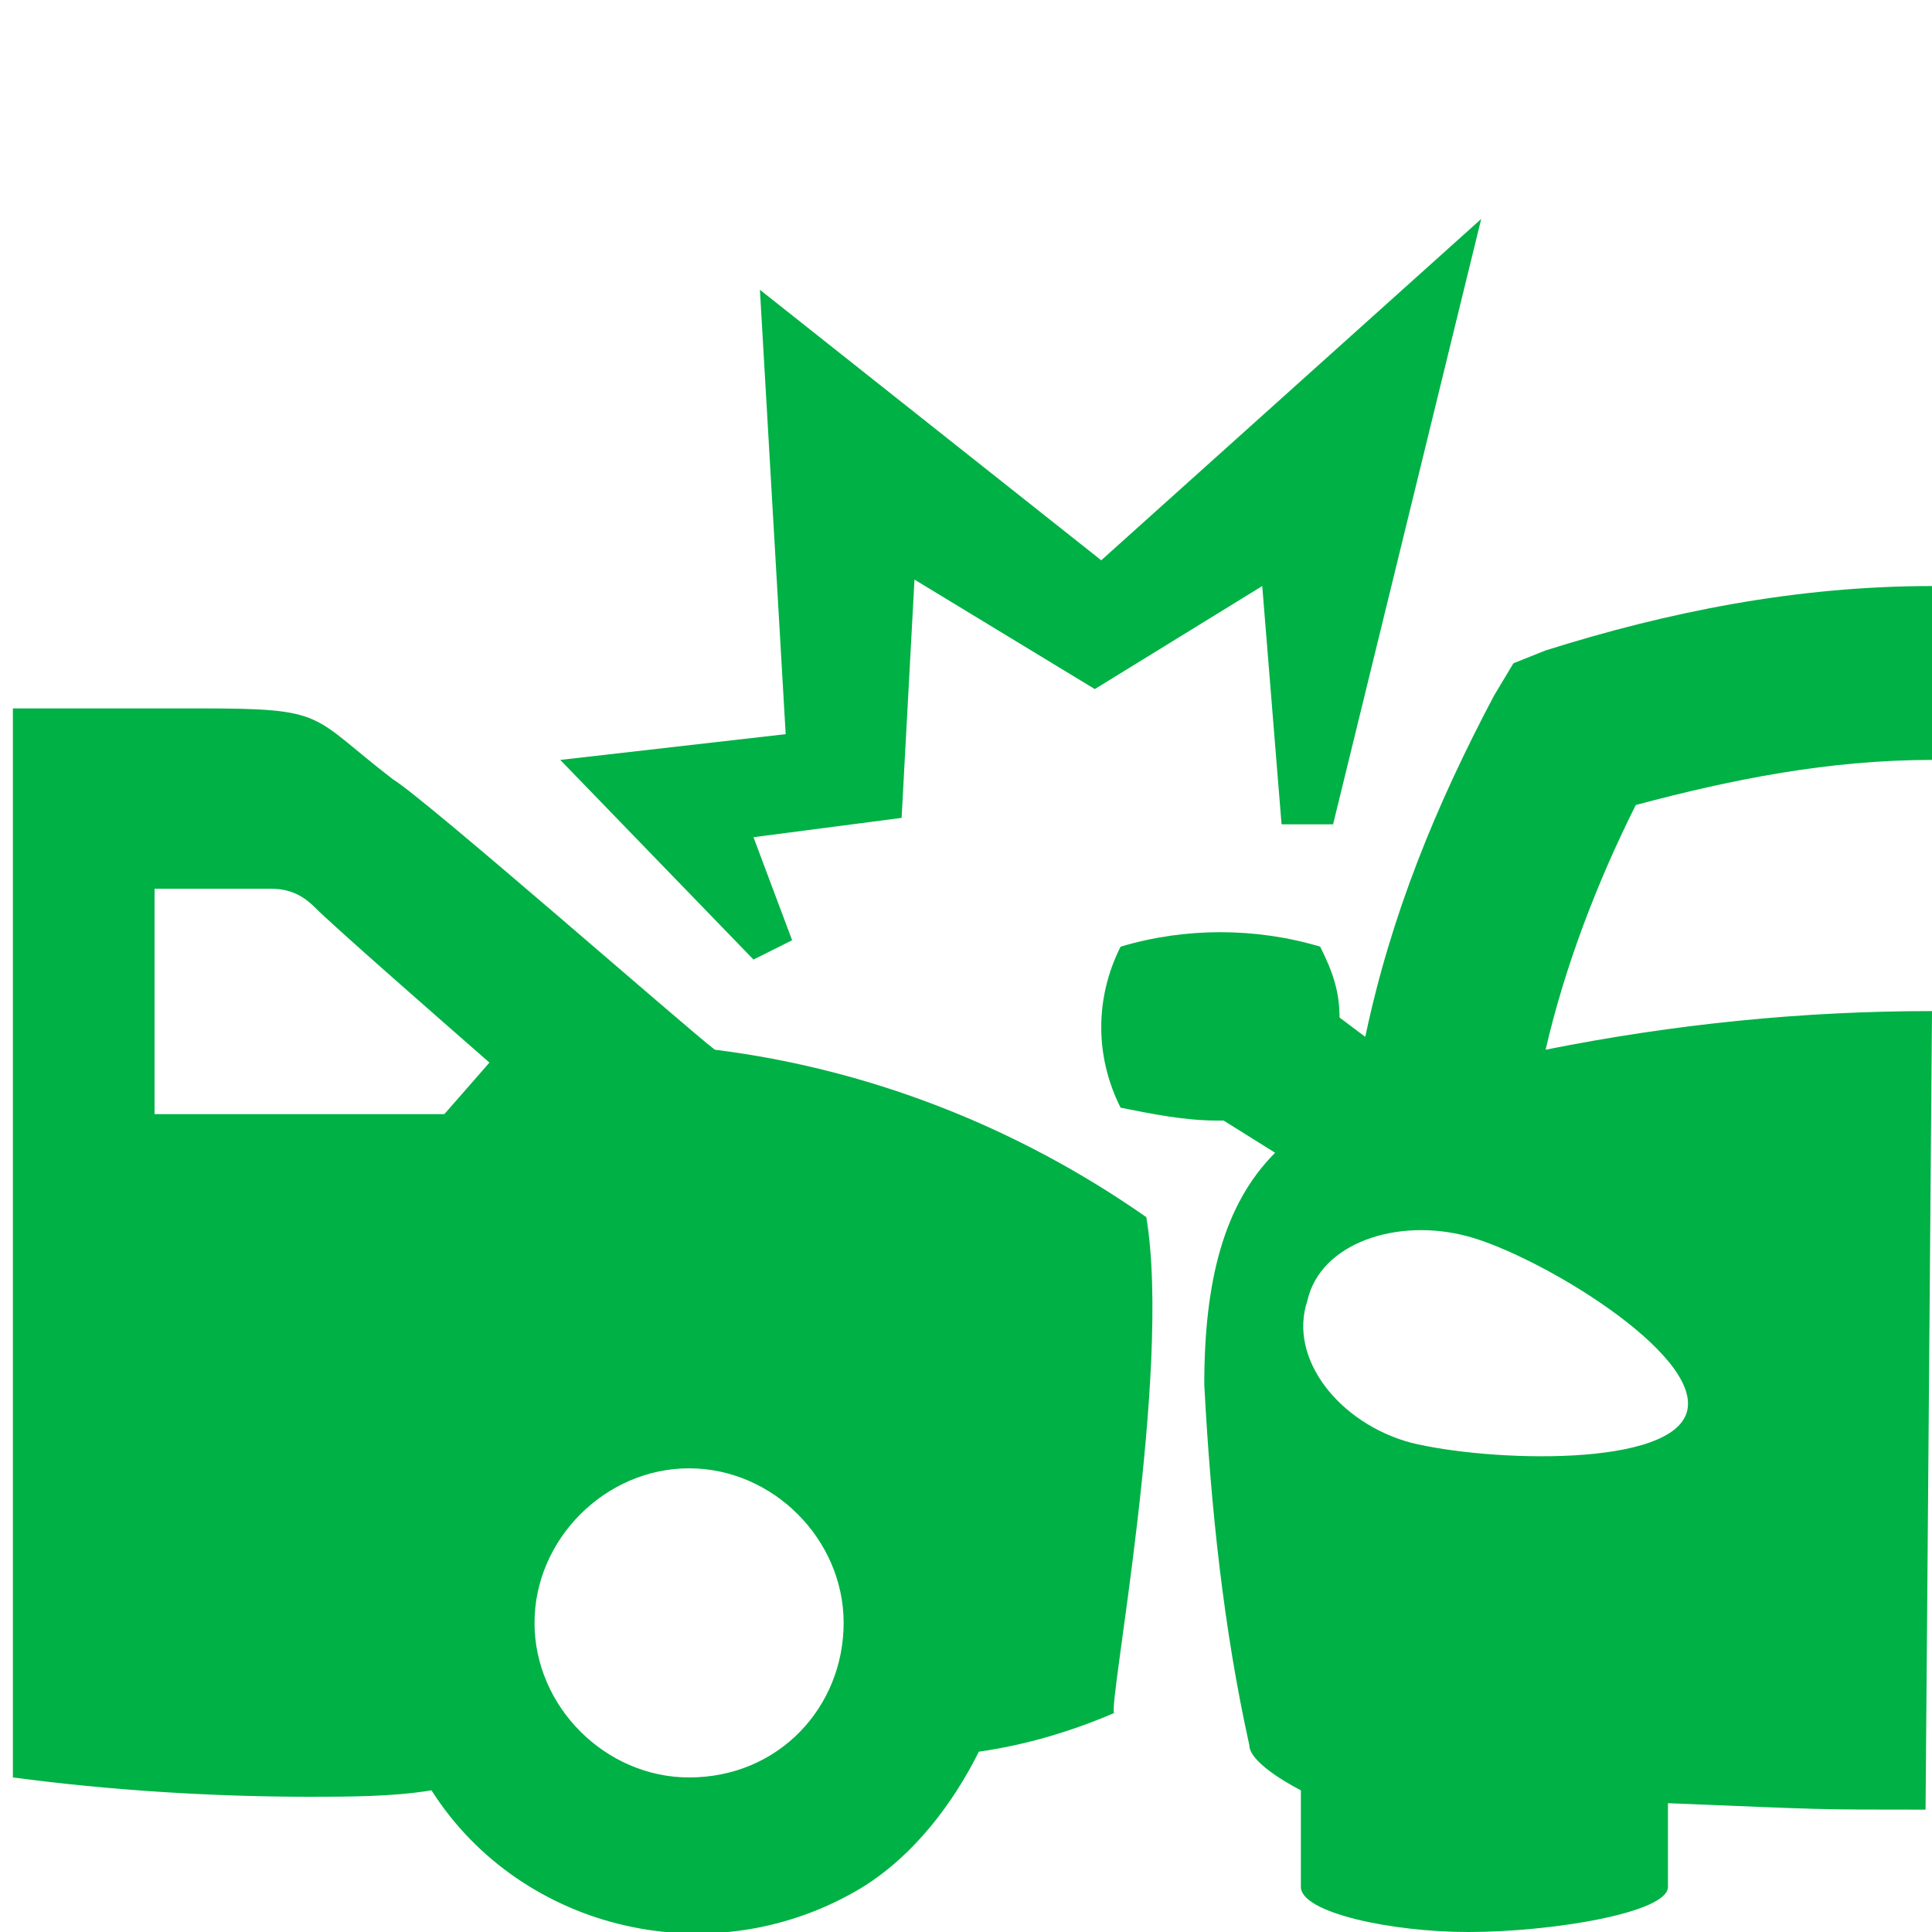
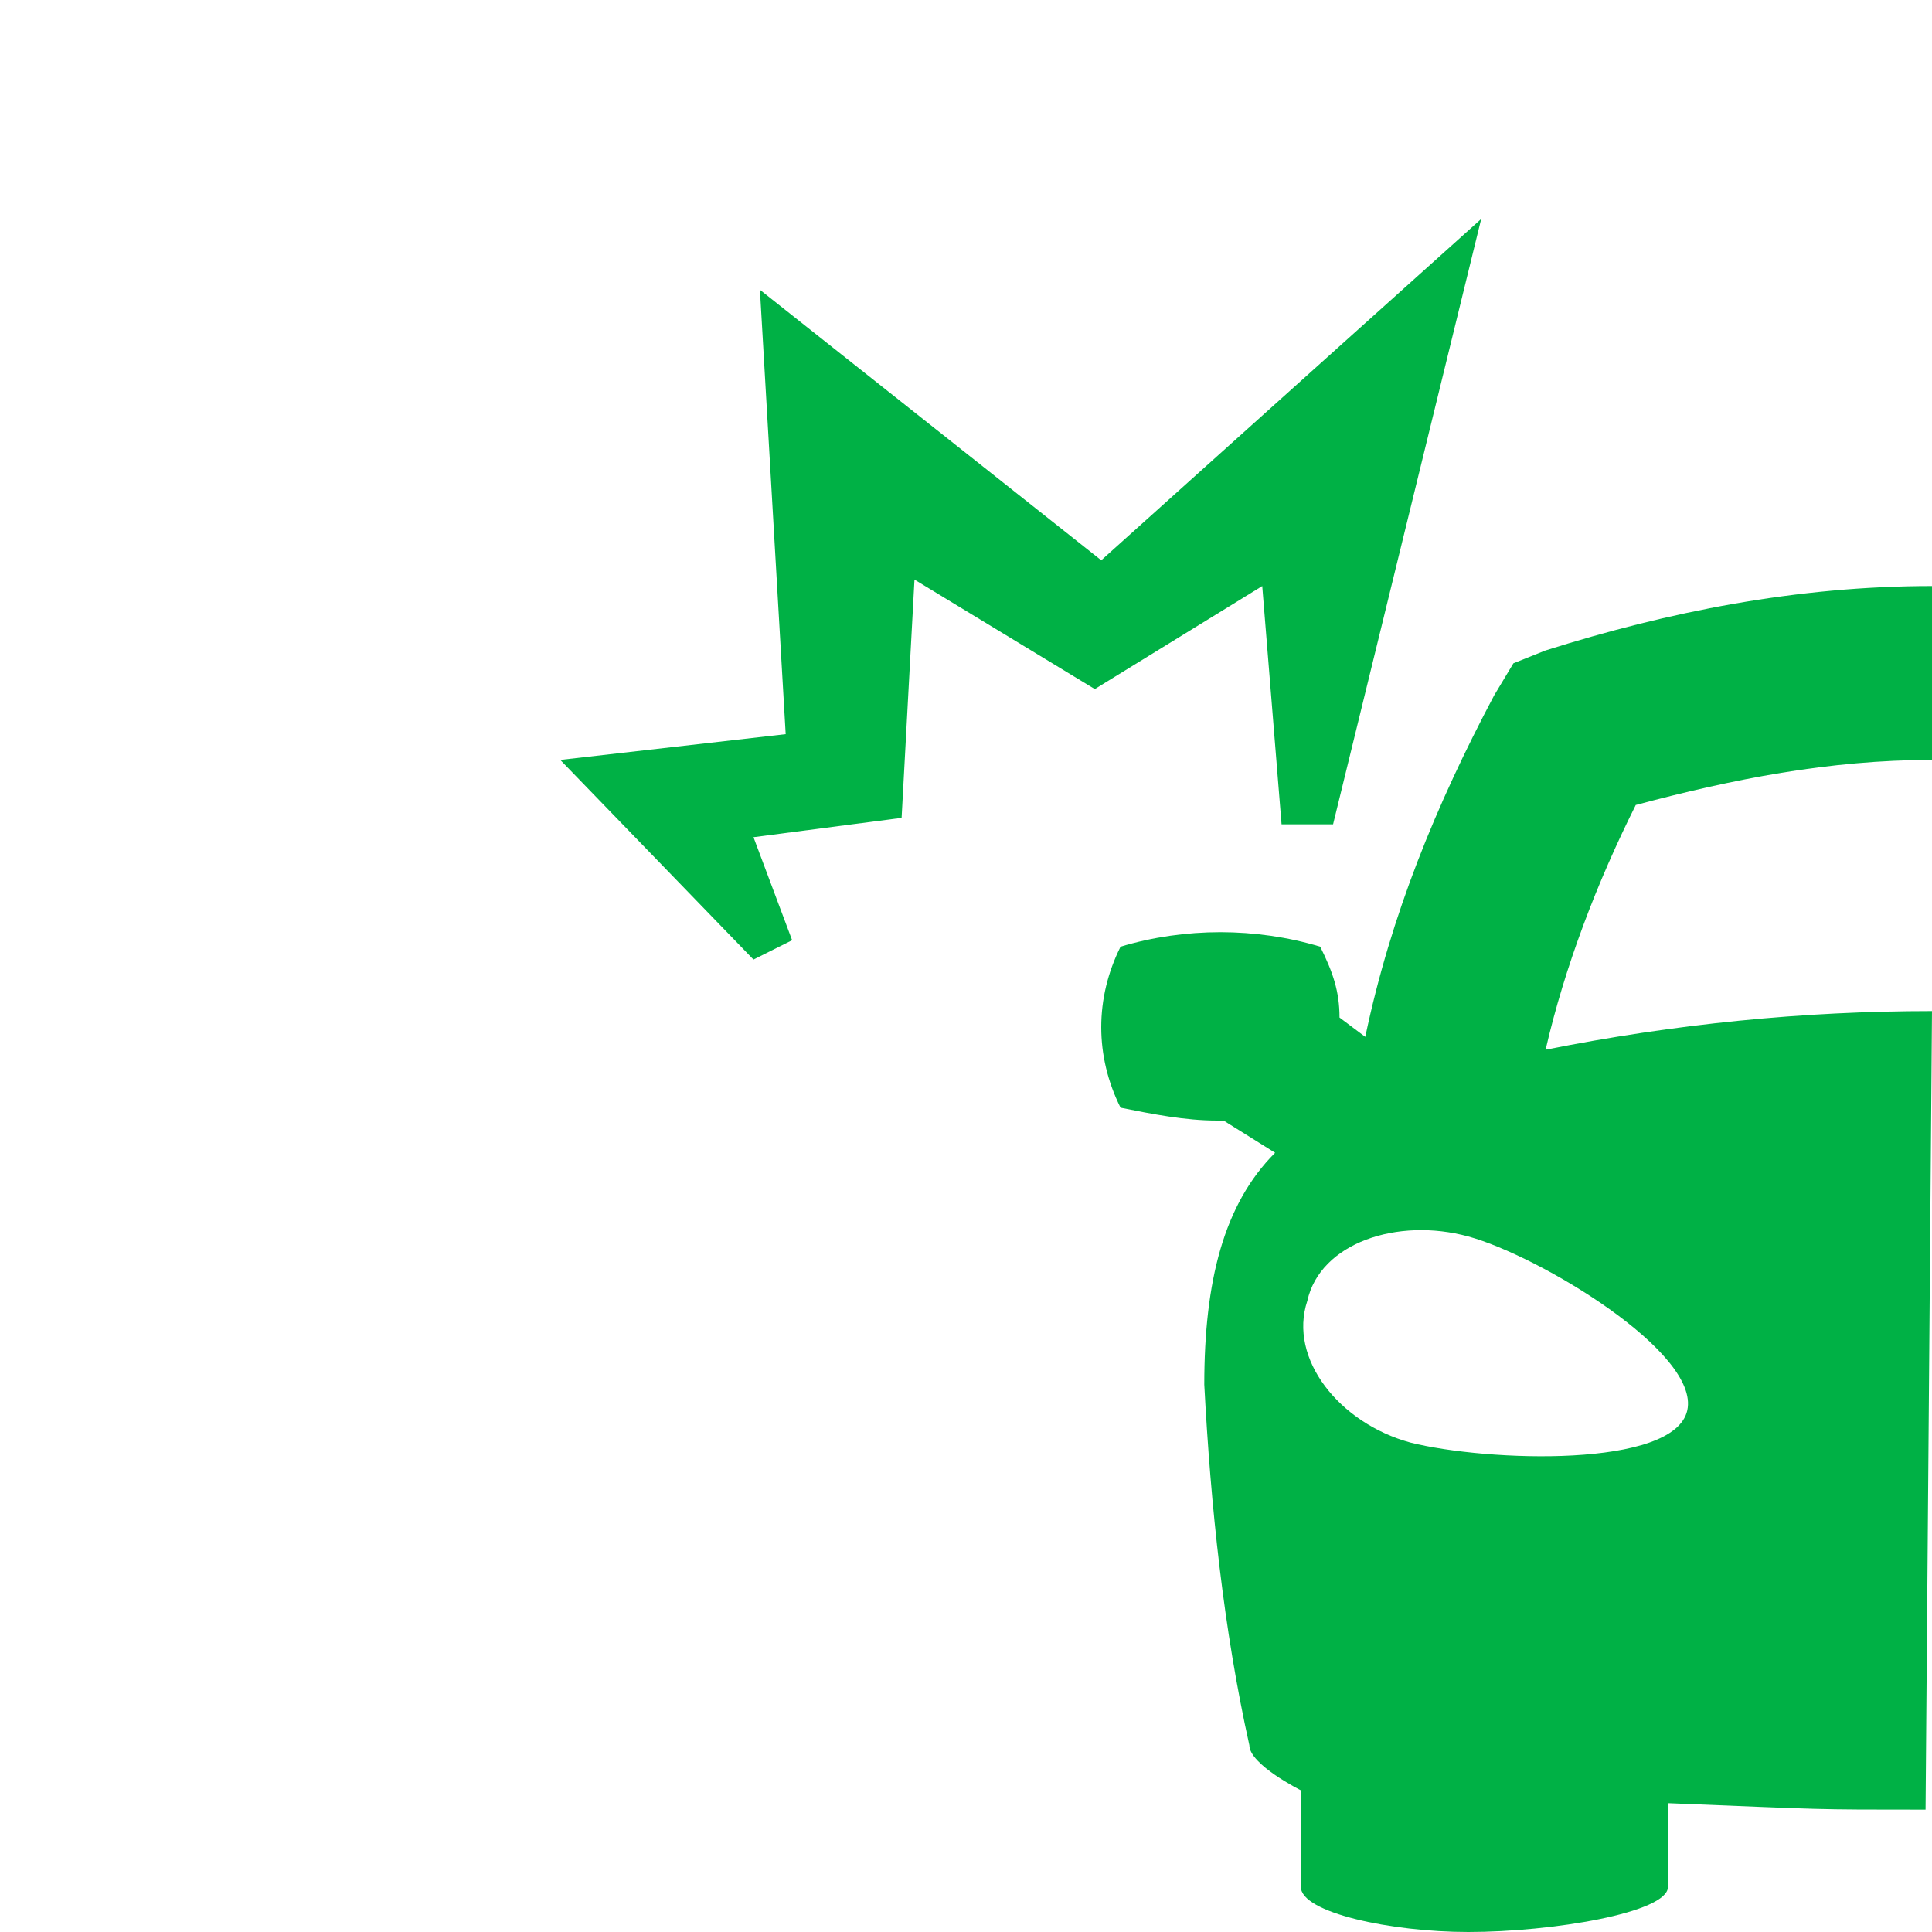
<svg xmlns="http://www.w3.org/2000/svg" xmlns:xlink="http://www.w3.org/1999/xlink" version="1.1" id="Layer_1" x="0px" y="0px" viewBox="0 0 30 30" style="enable-background:new 0 0 30 30;" xml:space="preserve">
  <style type="text/css">
	.st0{clip-path:url(#SVGID_00000048494478333932028100000012732872148840440960_);}
	.st1{fill:#00B145;}
</style>
  <g id="Group_1162" transform="translate(0 0)">
    <g>
      <defs>
        <rect id="SVGID_1_" x="0.2" y="3.4" width="29.8" height="26.6" />
      </defs>
      <clipPath id="SVGID_00000082364046920870624160000004190287332926681247_">
        <use xlink:href="#SVGID_1_" style="overflow:visible;" />
      </clipPath>
      <g id="Group_1162-2" transform="translate(0 0)" style="clip-path:url(#SVGID_00000082364046920870624160000004190287332926681247_);">
        <path id="Path_2735" class="st1" d="M30,15.7c-2,0-4,0.2-6,0.6c0.3-1.3,0.8-2.6,1.4-3.8c1.5-0.4,3-0.7,4.6-0.7V9.1     c-2.1,0-4.1,0.4-6,1l-0.5,0.2l-0.3,0.5c-0.9,1.7-1.6,3.4-2,5.3l-0.4-0.3c0-0.4-0.1-0.7-0.3-1.1c-1-0.3-2.1-0.3-3.1,0     c-0.4,0.8-0.4,1.7,0,2.5c0.5,0.1,1,0.2,1.5,0.2c0,0,0.1,0,0.1,0l0.8,0.5c-0.8,0.8-1.1,2-1.1,3.6c0.1,1.9,0.3,3.8,0.7,5.6     c0,0.3,0.8,0.7,0.8,0.7v1.5c0,0.4,1.4,0.7,2.6,0.7c1.3,0,3.1-0.3,3.1-0.7V28c2.5,0.1,2.2,0.1,4,0.1L30,15.7z M21.9,22.4     c-1.1-0.3-1.9-1.3-1.6-2.2c0.2-0.9,1.4-1.3,2.5-1c1.1,0.3,3.6,1.8,3.4,2.7C26,22.8,23.1,22.7,21.9,22.4" />
-         <path id="Path_2736" class="st1" d="M17.8,18.9c-2-1.4-4.3-2.3-6.7-2.6c-0.4-0.3-4.5-3.9-5-4.2c-1.3-1-1-1.1-3-1.1     c0,0-1.2,0-2.9,0v16.6c1.5,0.2,3.1,0.3,4.6,0.3c0.6,0,1.3,0,1.9-0.1c1.4,2.2,4.4,2.9,6.7,1.5c0.8-0.5,1.4-1.3,1.8-2.1     c0.7-0.1,1.4-0.3,2.1-0.6C17.2,26.5,18.2,21.3,17.8,18.9 M6.9,17.3H2.4v-3.5h1.8c0.3,0,0.5,0.1,0.7,0.3c0.3,0.3,1.9,1.7,2.7,2.4     L6.9,17.3z M10.7,27.6c-1.3,0-2.4-1.1-2.4-2.4c0-1.3,1.1-2.4,2.4-2.4c1.3,0,2.4,1.1,2.4,2.4c0,0,0,0,0,0     C13.1,26.5,12.1,27.6,10.7,27.6" />
        <path id="Path_2737" class="st1" d="M17.1,8.7l-5.3-4.2l0.4,6.9l-3.5,0.4l3,3.1l0.6-0.3L11.7,13l2.3-0.3L14.2,9l2.8,1.7l2.6-1.6     l0.3,3.7l0.8,0L23,3.4L17.1,8.7z" />
      </g>
    </g>
  </g>
</svg>